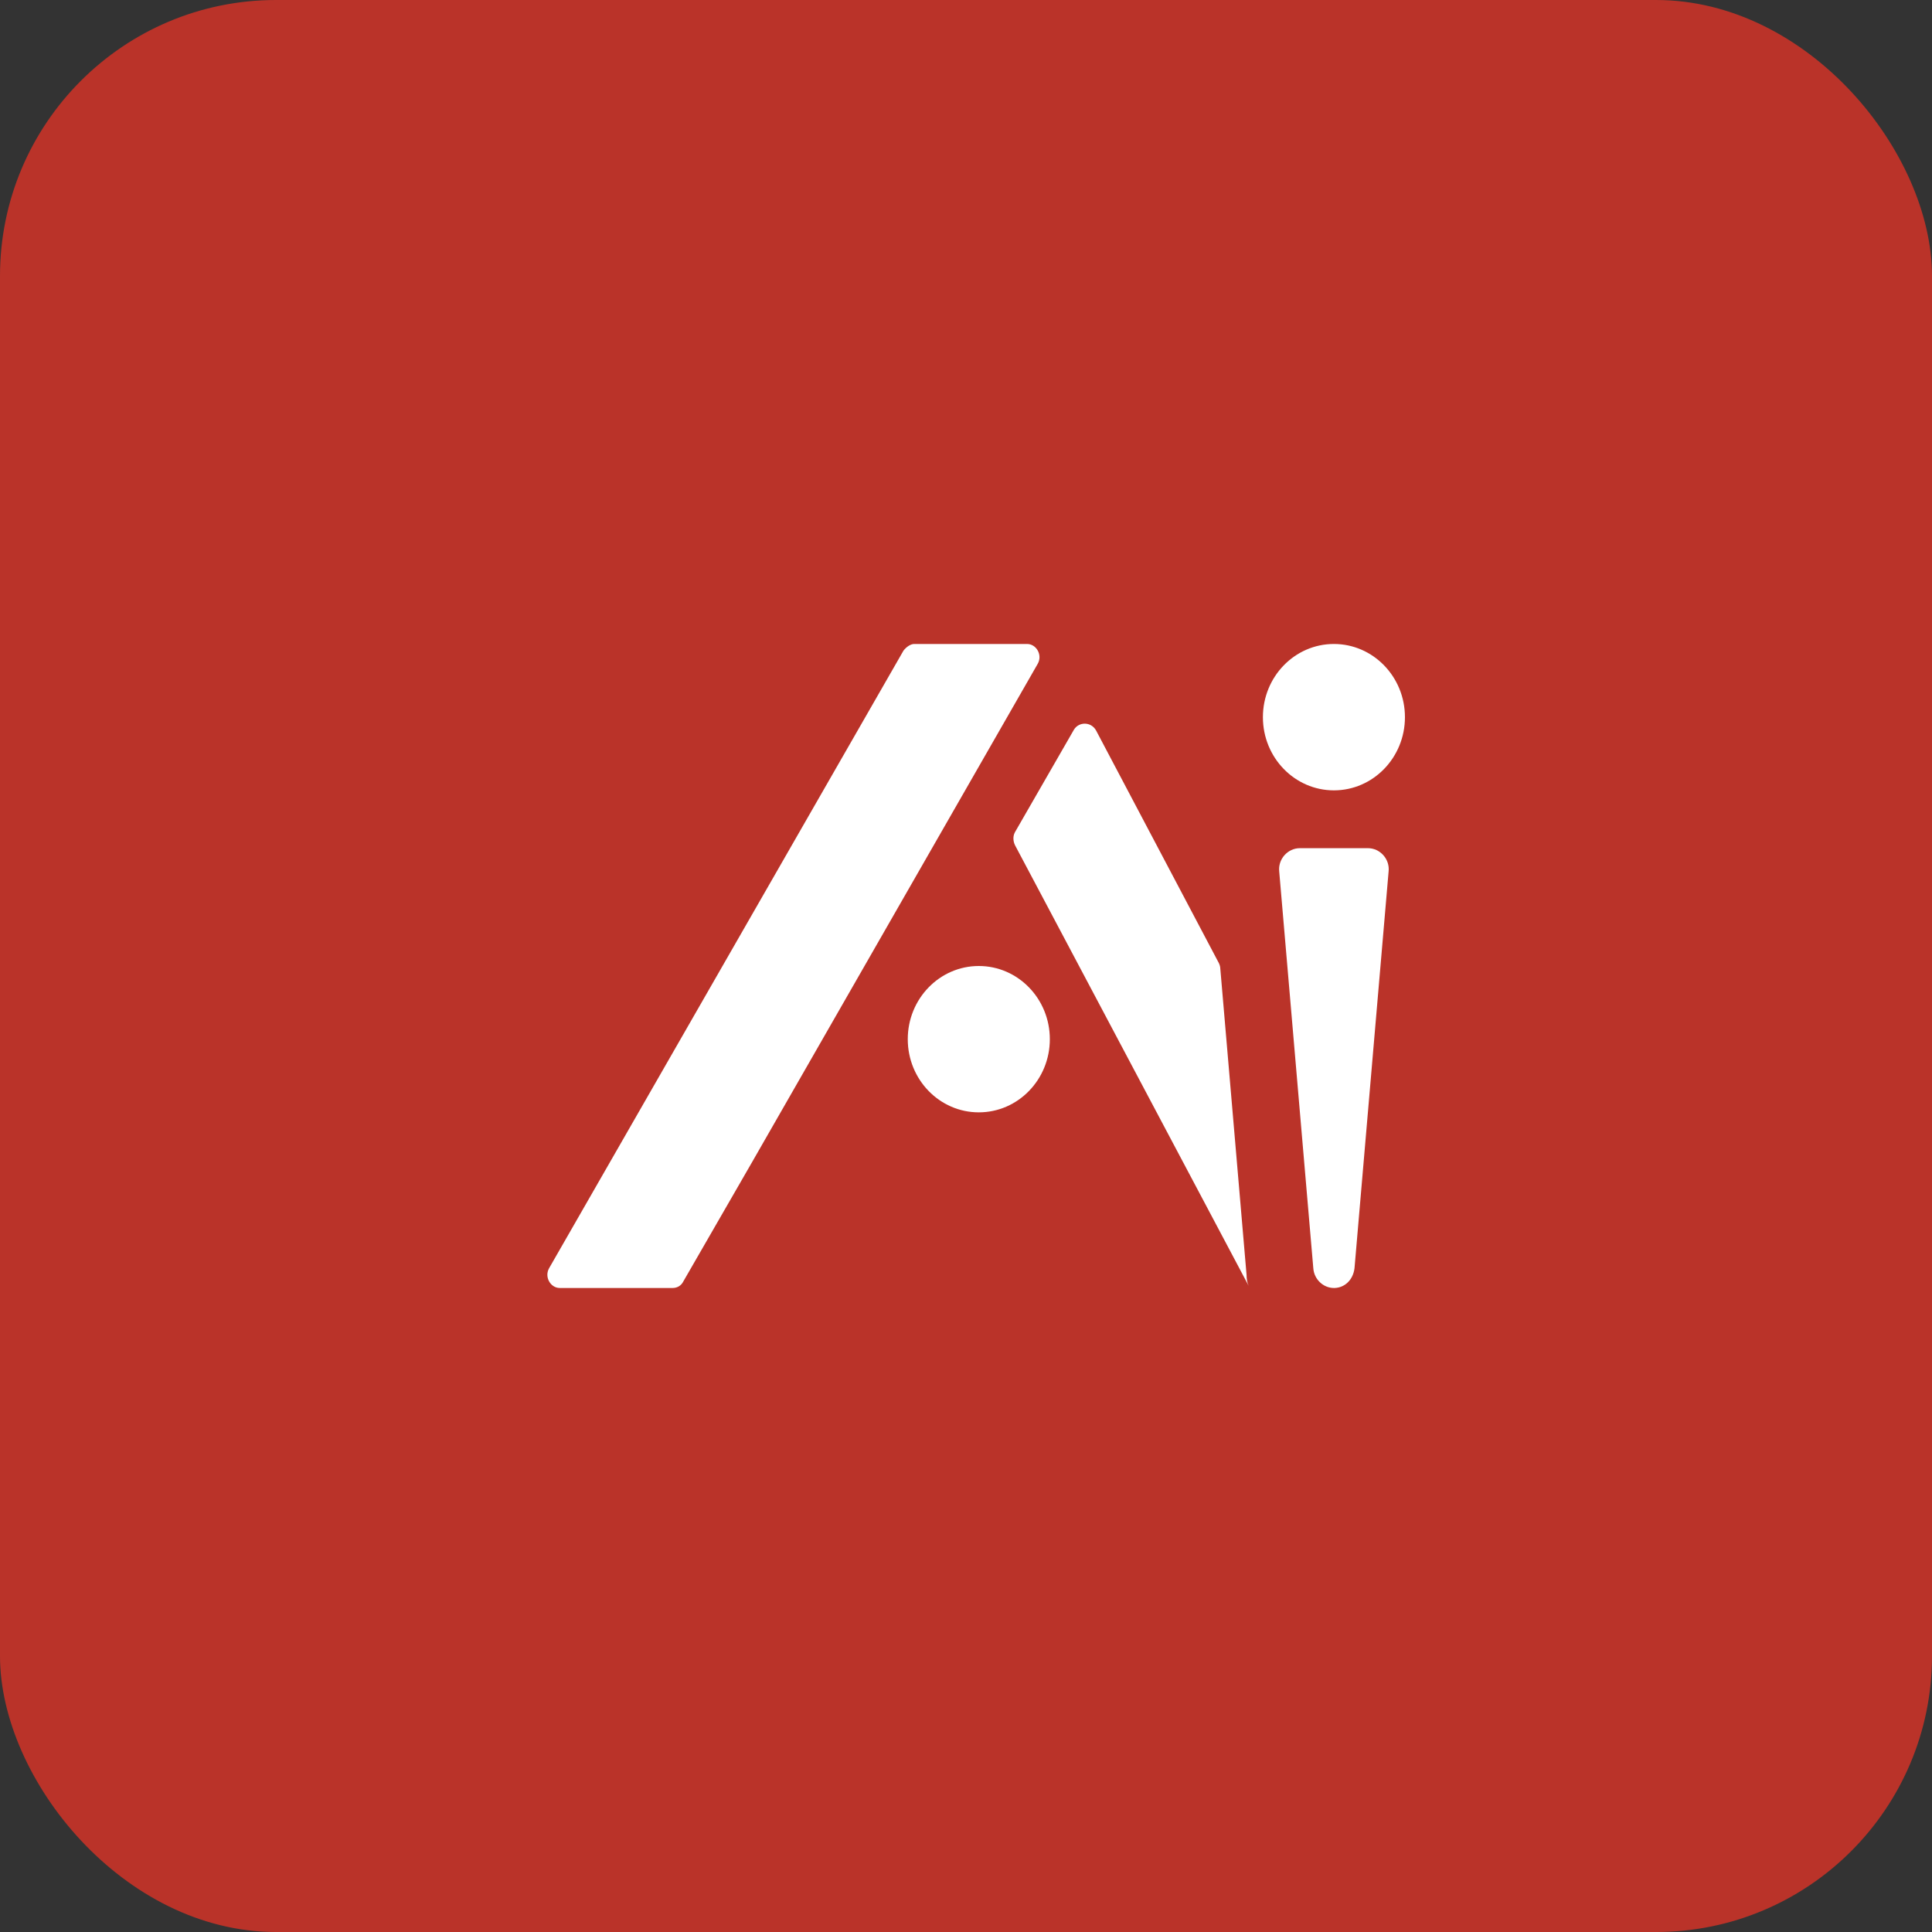
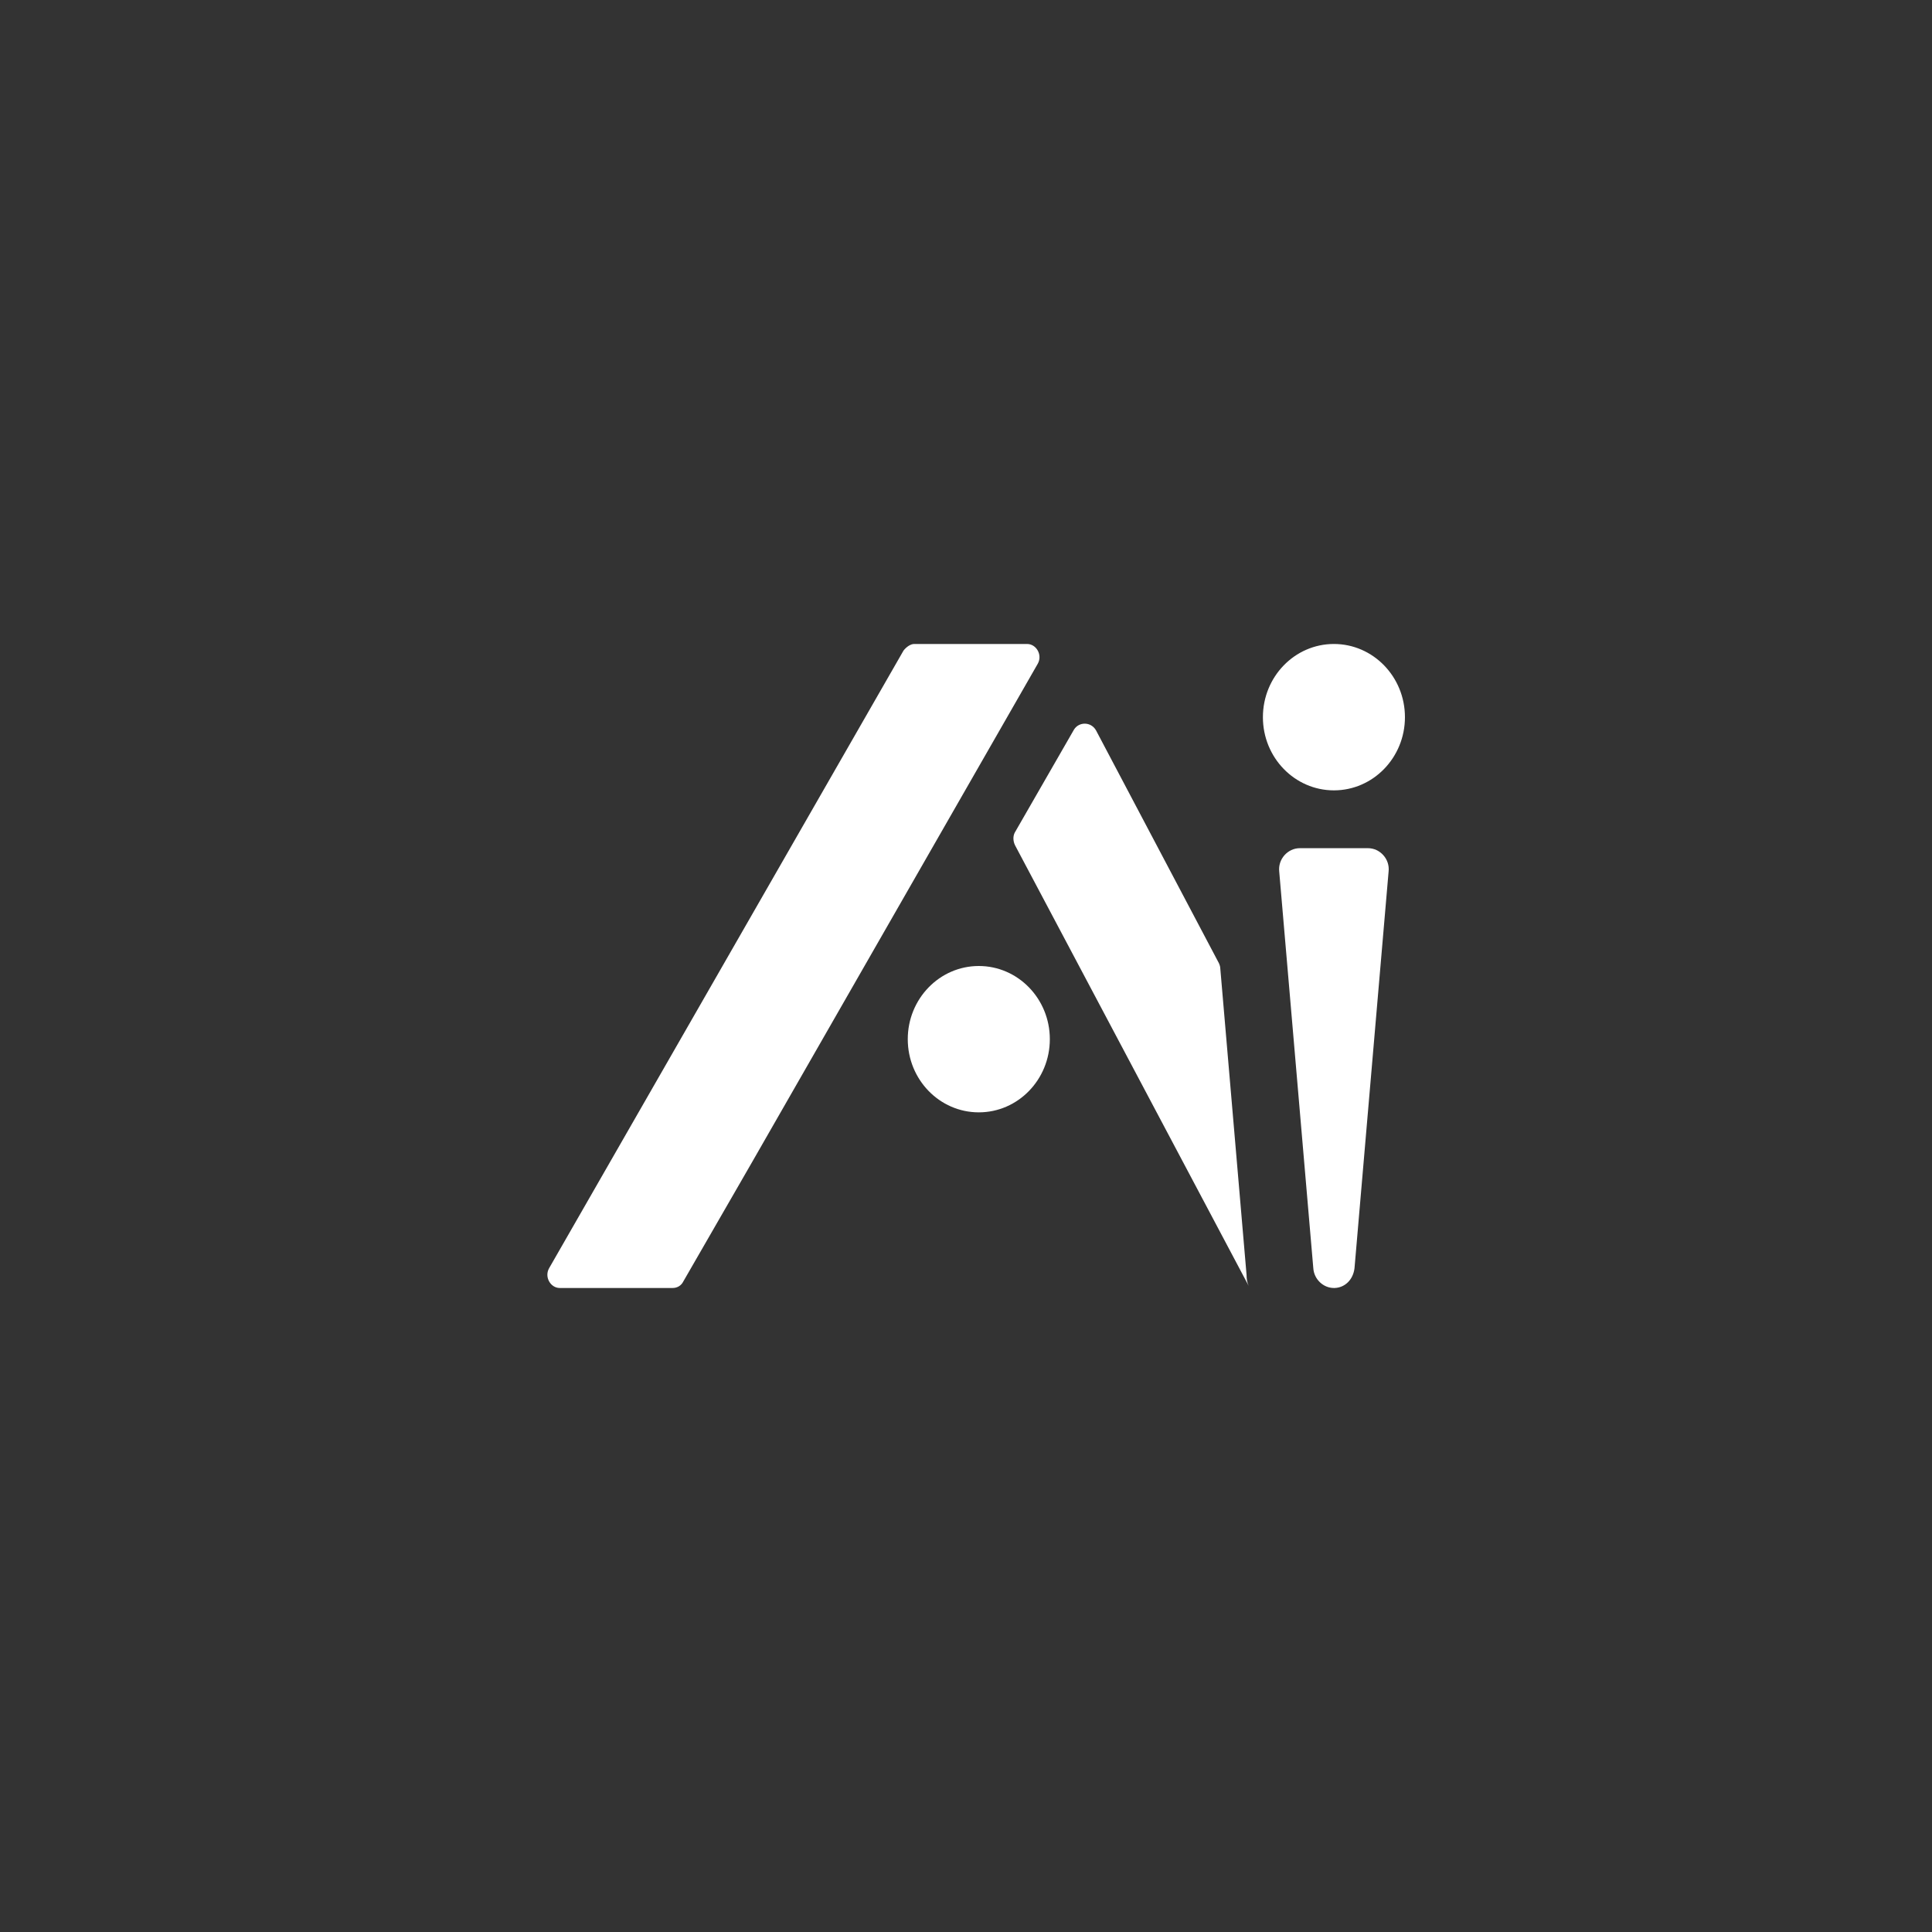
<svg xmlns="http://www.w3.org/2000/svg" width="56" height="56" viewBox="0 0 56 56" fill="none">
  <rect x="0" y="0" width="56" height="56" fill="#333333" stroke="none" />
-   <rect width="56" height="56" rx="8" fill="#BA3329" />
-   <path d="M39.652 24.585C40.002 24.585 40.291 24.903 40.249 25.264L39.261 36.76C39.221 37.093 38.983 37.324 38.683 37.333L38.664 37.333C38.355 37.333 38.088 37.079 38.067 36.76L37.079 25.264C37.038 24.903 37.326 24.585 37.676 24.585H39.652ZM29.771 18.666C30.039 18.666 30.224 18.985 30.08 19.239L21.763 33.748L19.807 37.142C19.745 37.27 19.622 37.333 19.498 37.333H16.225C15.958 37.333 15.772 37.015 15.916 36.76L26.189 18.857C26.271 18.751 26.395 18.666 26.498 18.666H29.771ZM31.13 21.148C31.274 20.915 31.624 20.915 31.768 21.169L35.329 27.915C35.35 27.957 35.37 28.021 35.37 28.064L36.132 36.951C36.132 37.062 36.148 37.172 36.192 37.269L36.198 37.28L29.421 24.5C29.362 24.379 29.359 24.238 29.413 24.134L29.421 24.118L31.13 21.148ZM28.371 28C29.508 28 30.43 28.95 30.43 30.121C30.43 31.293 29.508 32.242 28.371 32.242C27.234 32.242 26.312 31.293 26.312 30.121C26.312 28.95 27.234 28 28.371 28ZM38.664 18.666C39.801 18.666 40.723 19.616 40.723 20.788C40.723 21.959 39.801 22.909 38.664 22.909C37.527 22.909 36.606 21.959 36.606 20.788C36.606 19.616 37.527 18.666 38.664 18.666Z" fill="white" />
+   <path d="M39.652 24.585C40.002 24.585 40.291 24.903 40.249 25.264L39.261 36.76C39.221 37.093 38.983 37.324 38.683 37.333L38.664 37.333C38.355 37.333 38.088 37.079 38.067 36.76L37.079 25.264C37.038 24.903 37.326 24.585 37.676 24.585H39.652ZM29.771 18.666C30.039 18.666 30.224 18.985 30.08 19.239L21.763 33.748L19.807 37.142C19.745 37.27 19.622 37.333 19.498 37.333H16.225C15.958 37.333 15.772 37.015 15.916 36.76L26.189 18.857C26.271 18.751 26.395 18.666 26.498 18.666H29.771ZM31.13 21.148C31.274 20.915 31.624 20.915 31.768 21.169L35.329 27.915C35.35 27.957 35.37 28.021 35.37 28.064L36.132 36.951C36.132 37.062 36.148 37.172 36.192 37.269L36.198 37.28L29.421 24.5C29.362 24.379 29.359 24.238 29.413 24.134L31.13 21.148ZM28.371 28C29.508 28 30.43 28.95 30.43 30.121C30.43 31.293 29.508 32.242 28.371 32.242C27.234 32.242 26.312 31.293 26.312 30.121C26.312 28.95 27.234 28 28.371 28ZM38.664 18.666C39.801 18.666 40.723 19.616 40.723 20.788C40.723 21.959 39.801 22.909 38.664 22.909C37.527 22.909 36.606 21.959 36.606 20.788C36.606 19.616 37.527 18.666 38.664 18.666Z" fill="white" />
</svg>